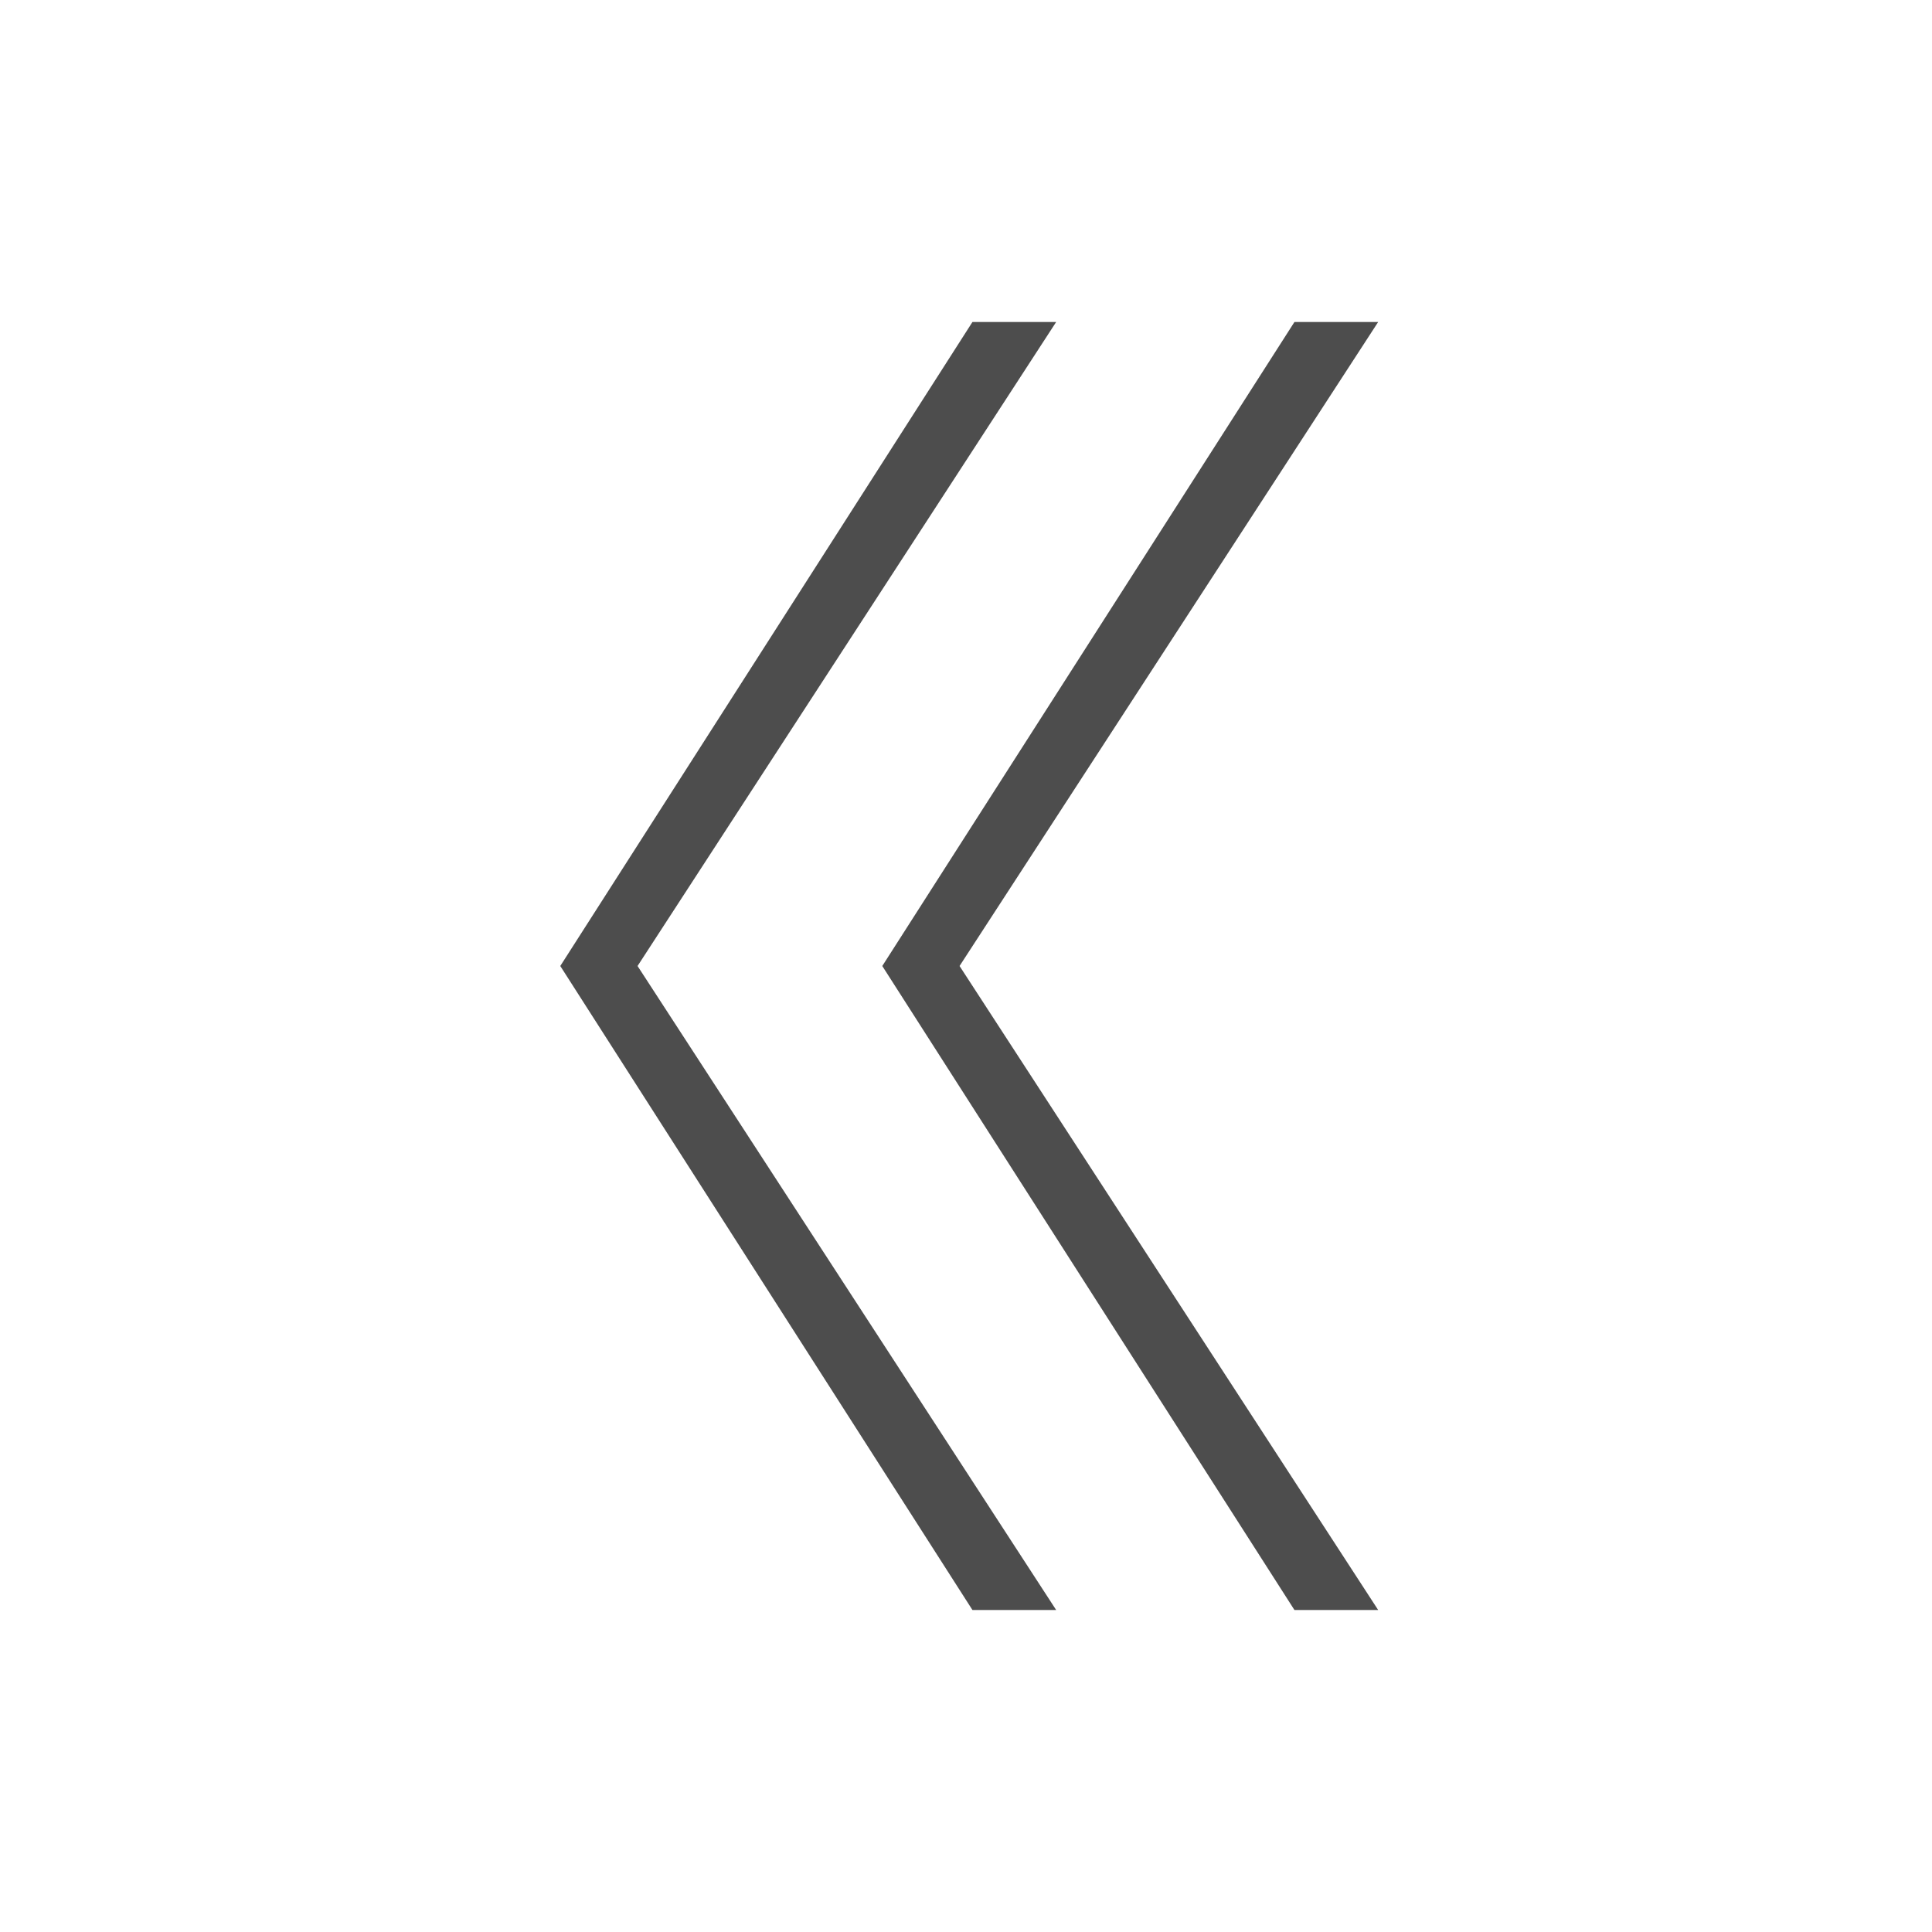
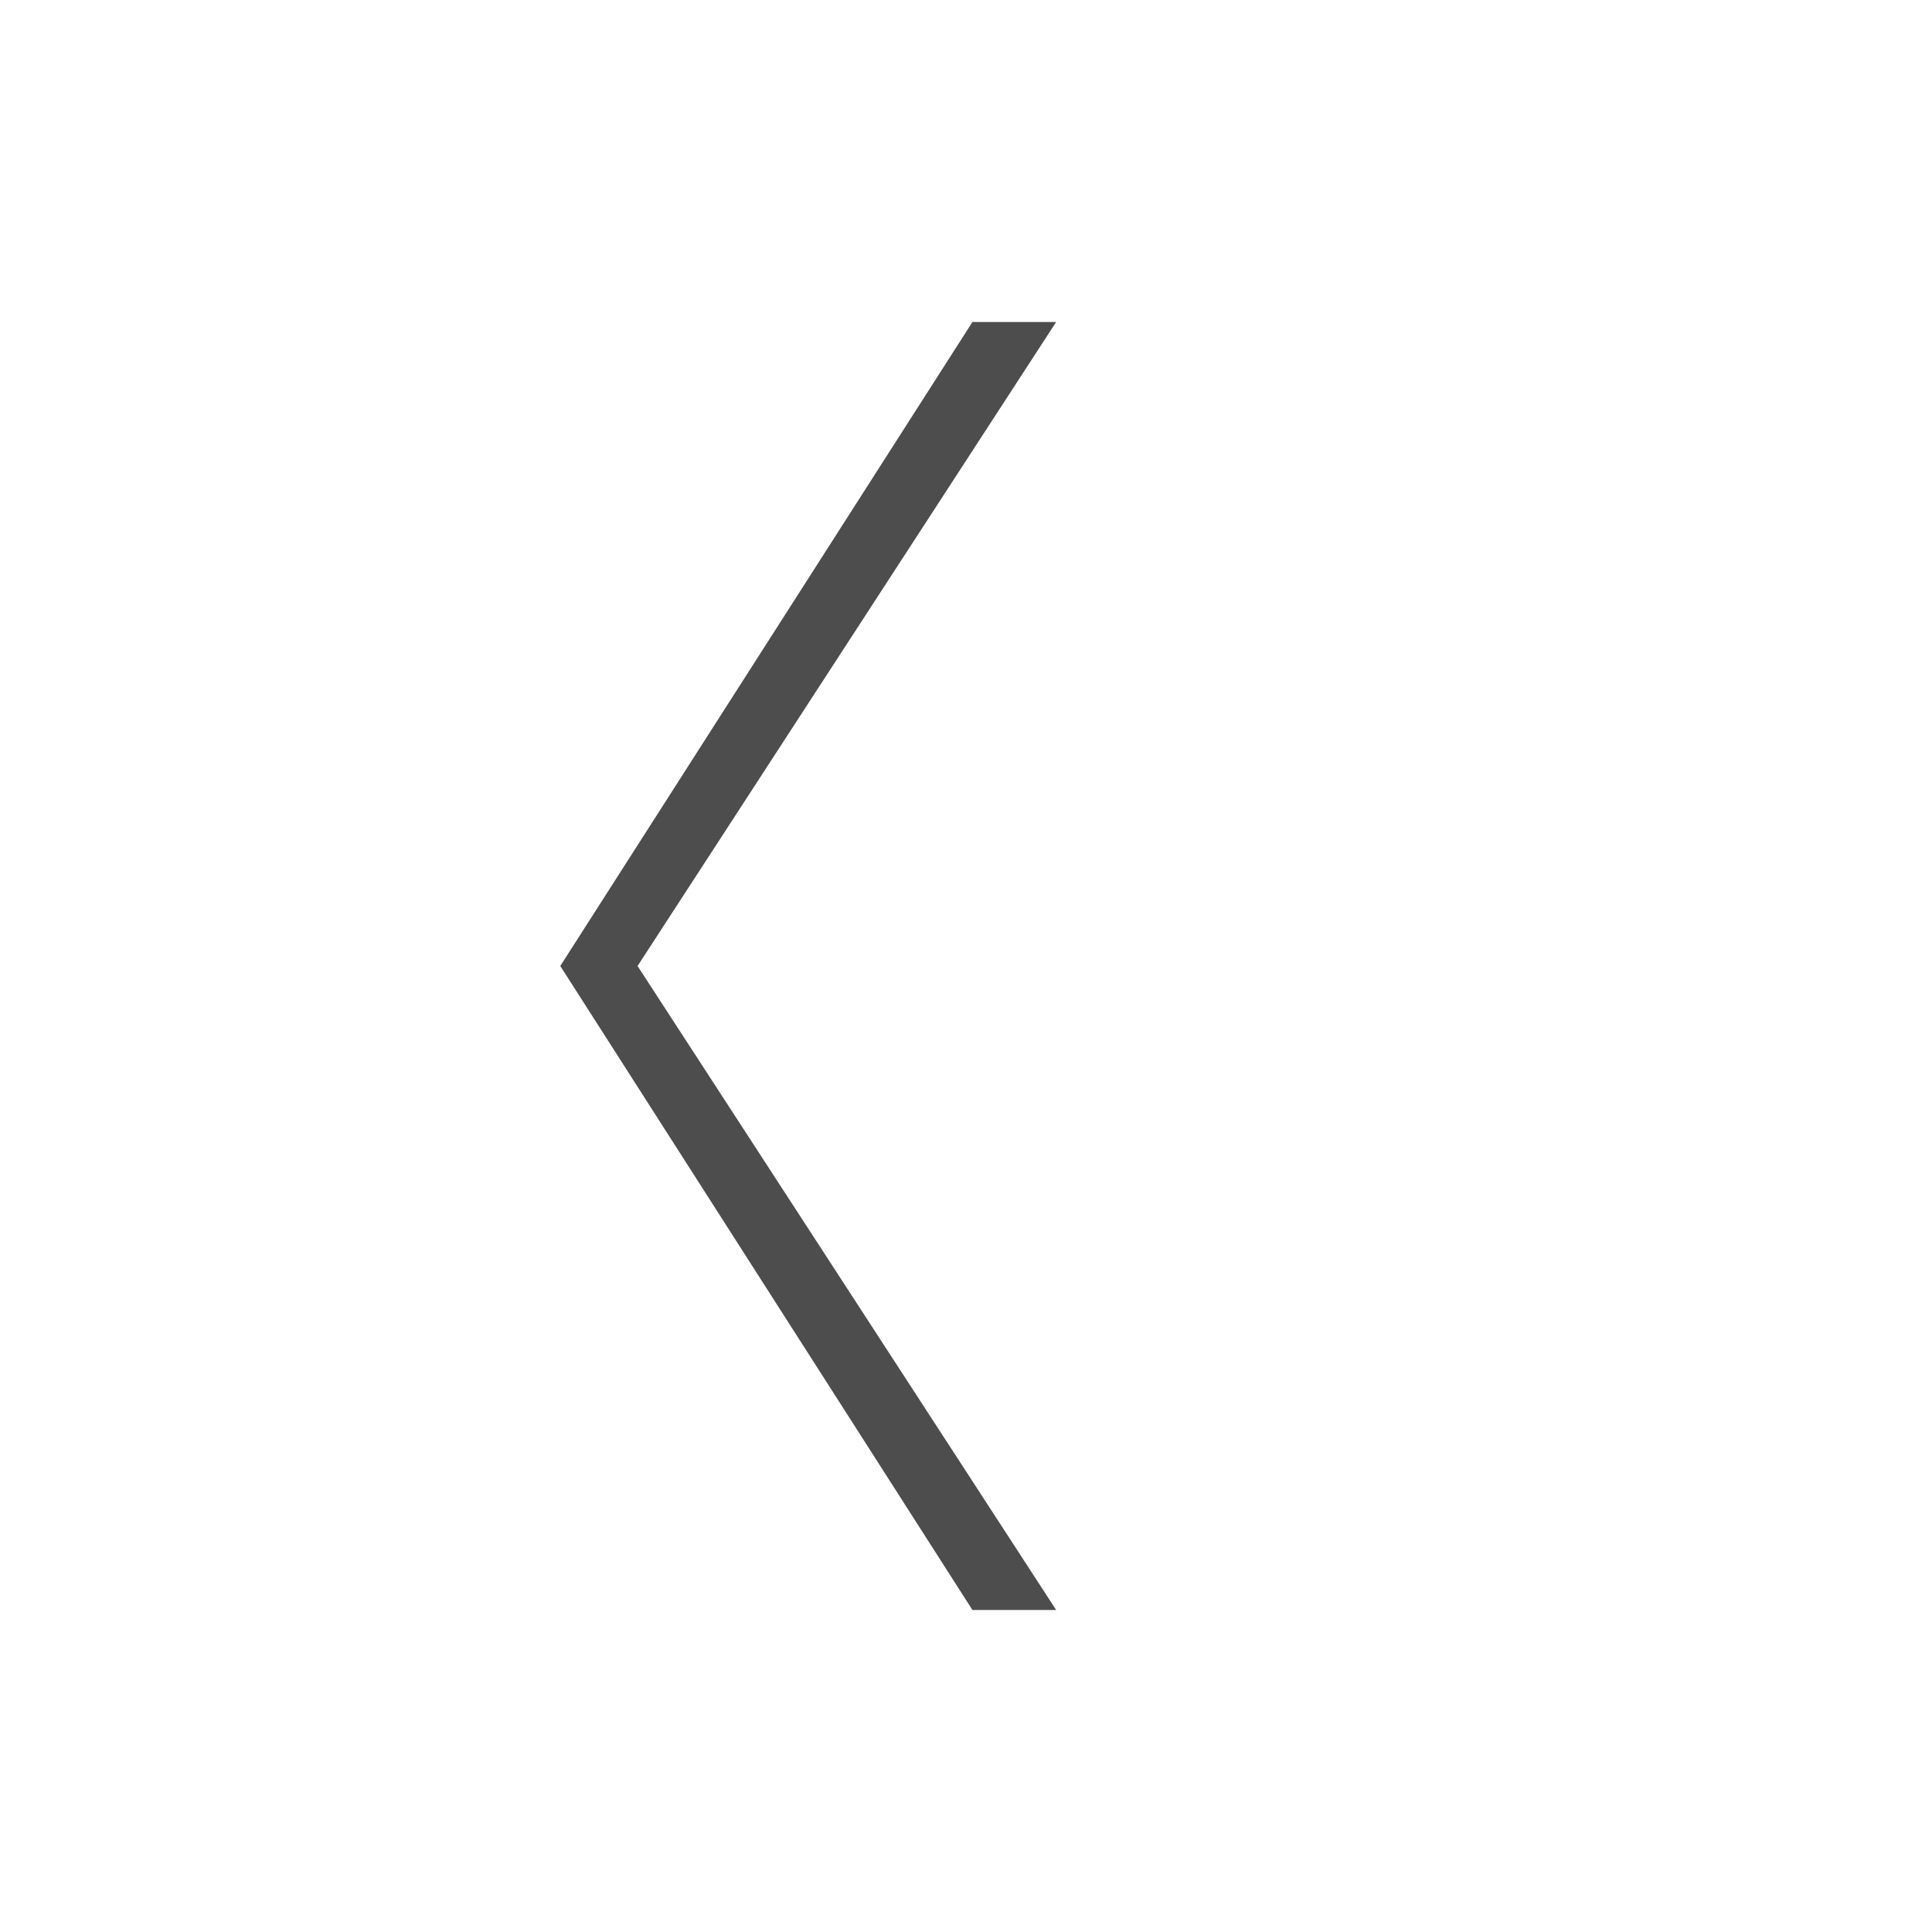
<svg xmlns="http://www.w3.org/2000/svg" version="1.1" id="レイヤー_1" x="0px" y="0px" viewBox="0 0 30 30" style="enable-background:new 0 0 30 30;" xml:space="preserve">
  <style type="text/css">
	.st0{fill:#4D4D4D;}
</style>
  <g>
    <g>
-       <path class="st0" d="M14.9,15l6.5,10h-1.3l-6.4-10l6.4-10h1.3L14.9,15z" />
-     </g>
+       </g>
    <g>
      <path class="st0" d="M9.9,15l6.5,10h-1.3L8.7,15l6.4-10h1.3L9.9,15z" />
    </g>
  </g>
</svg>